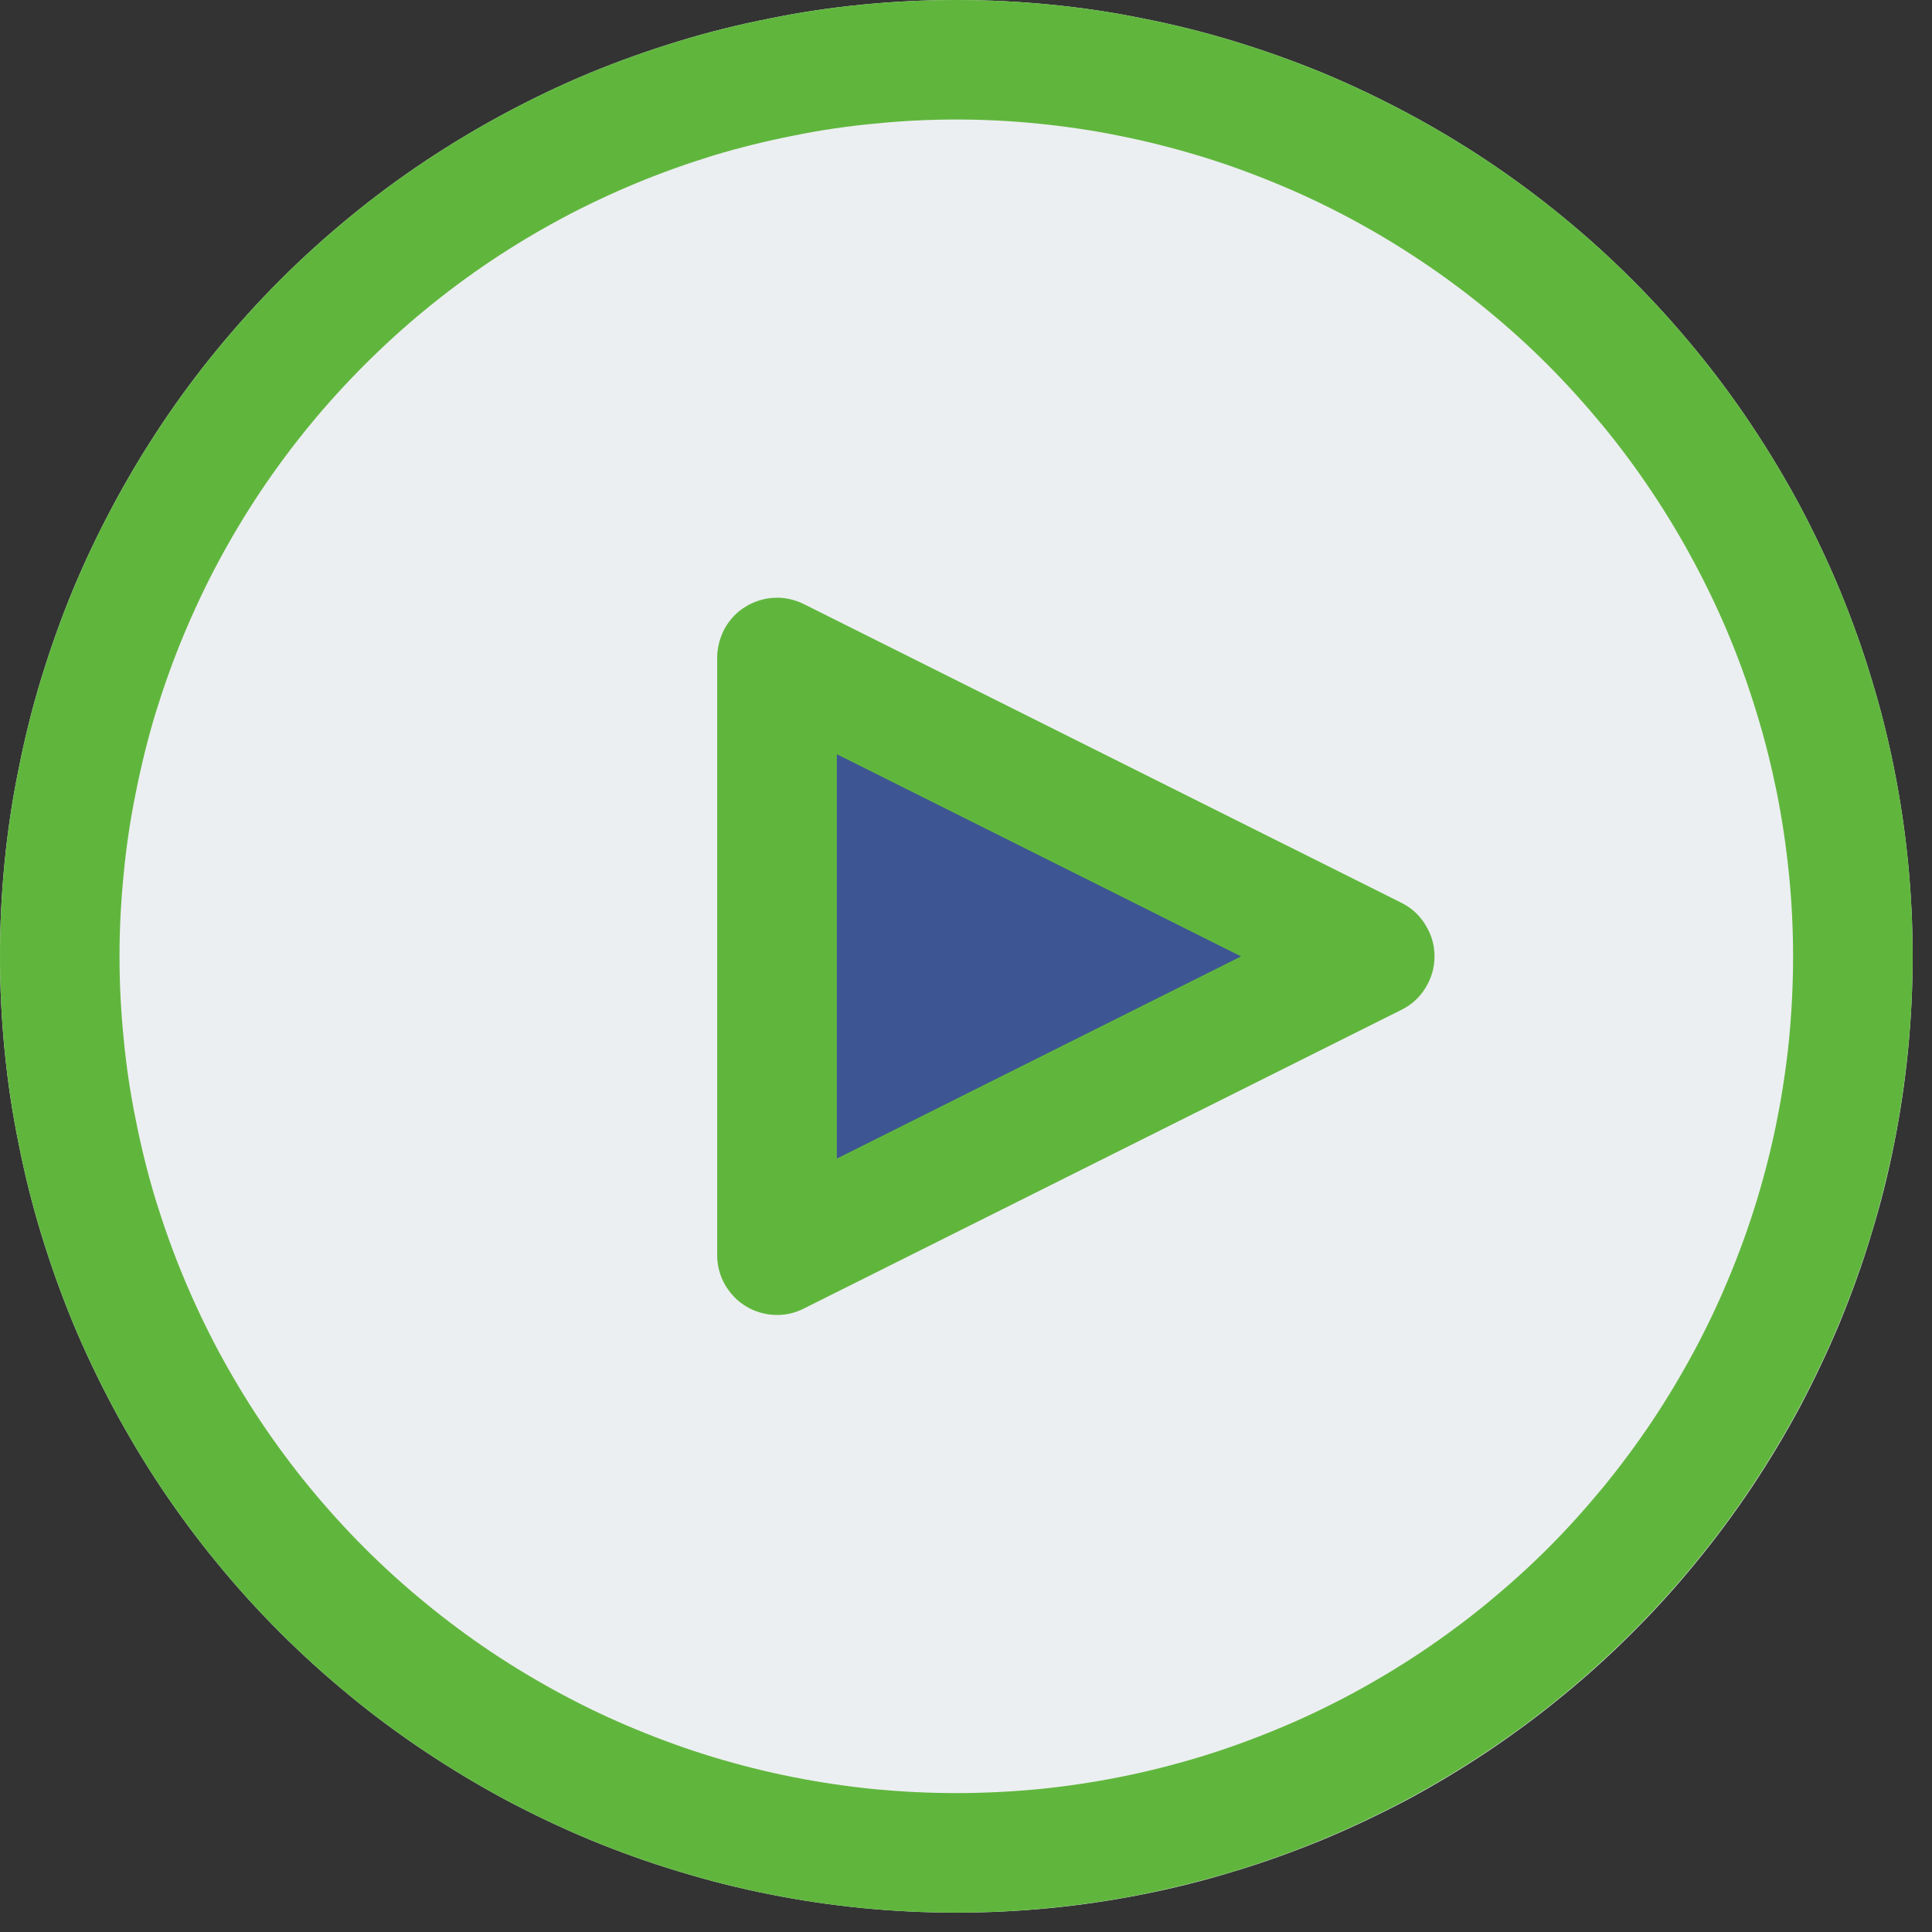
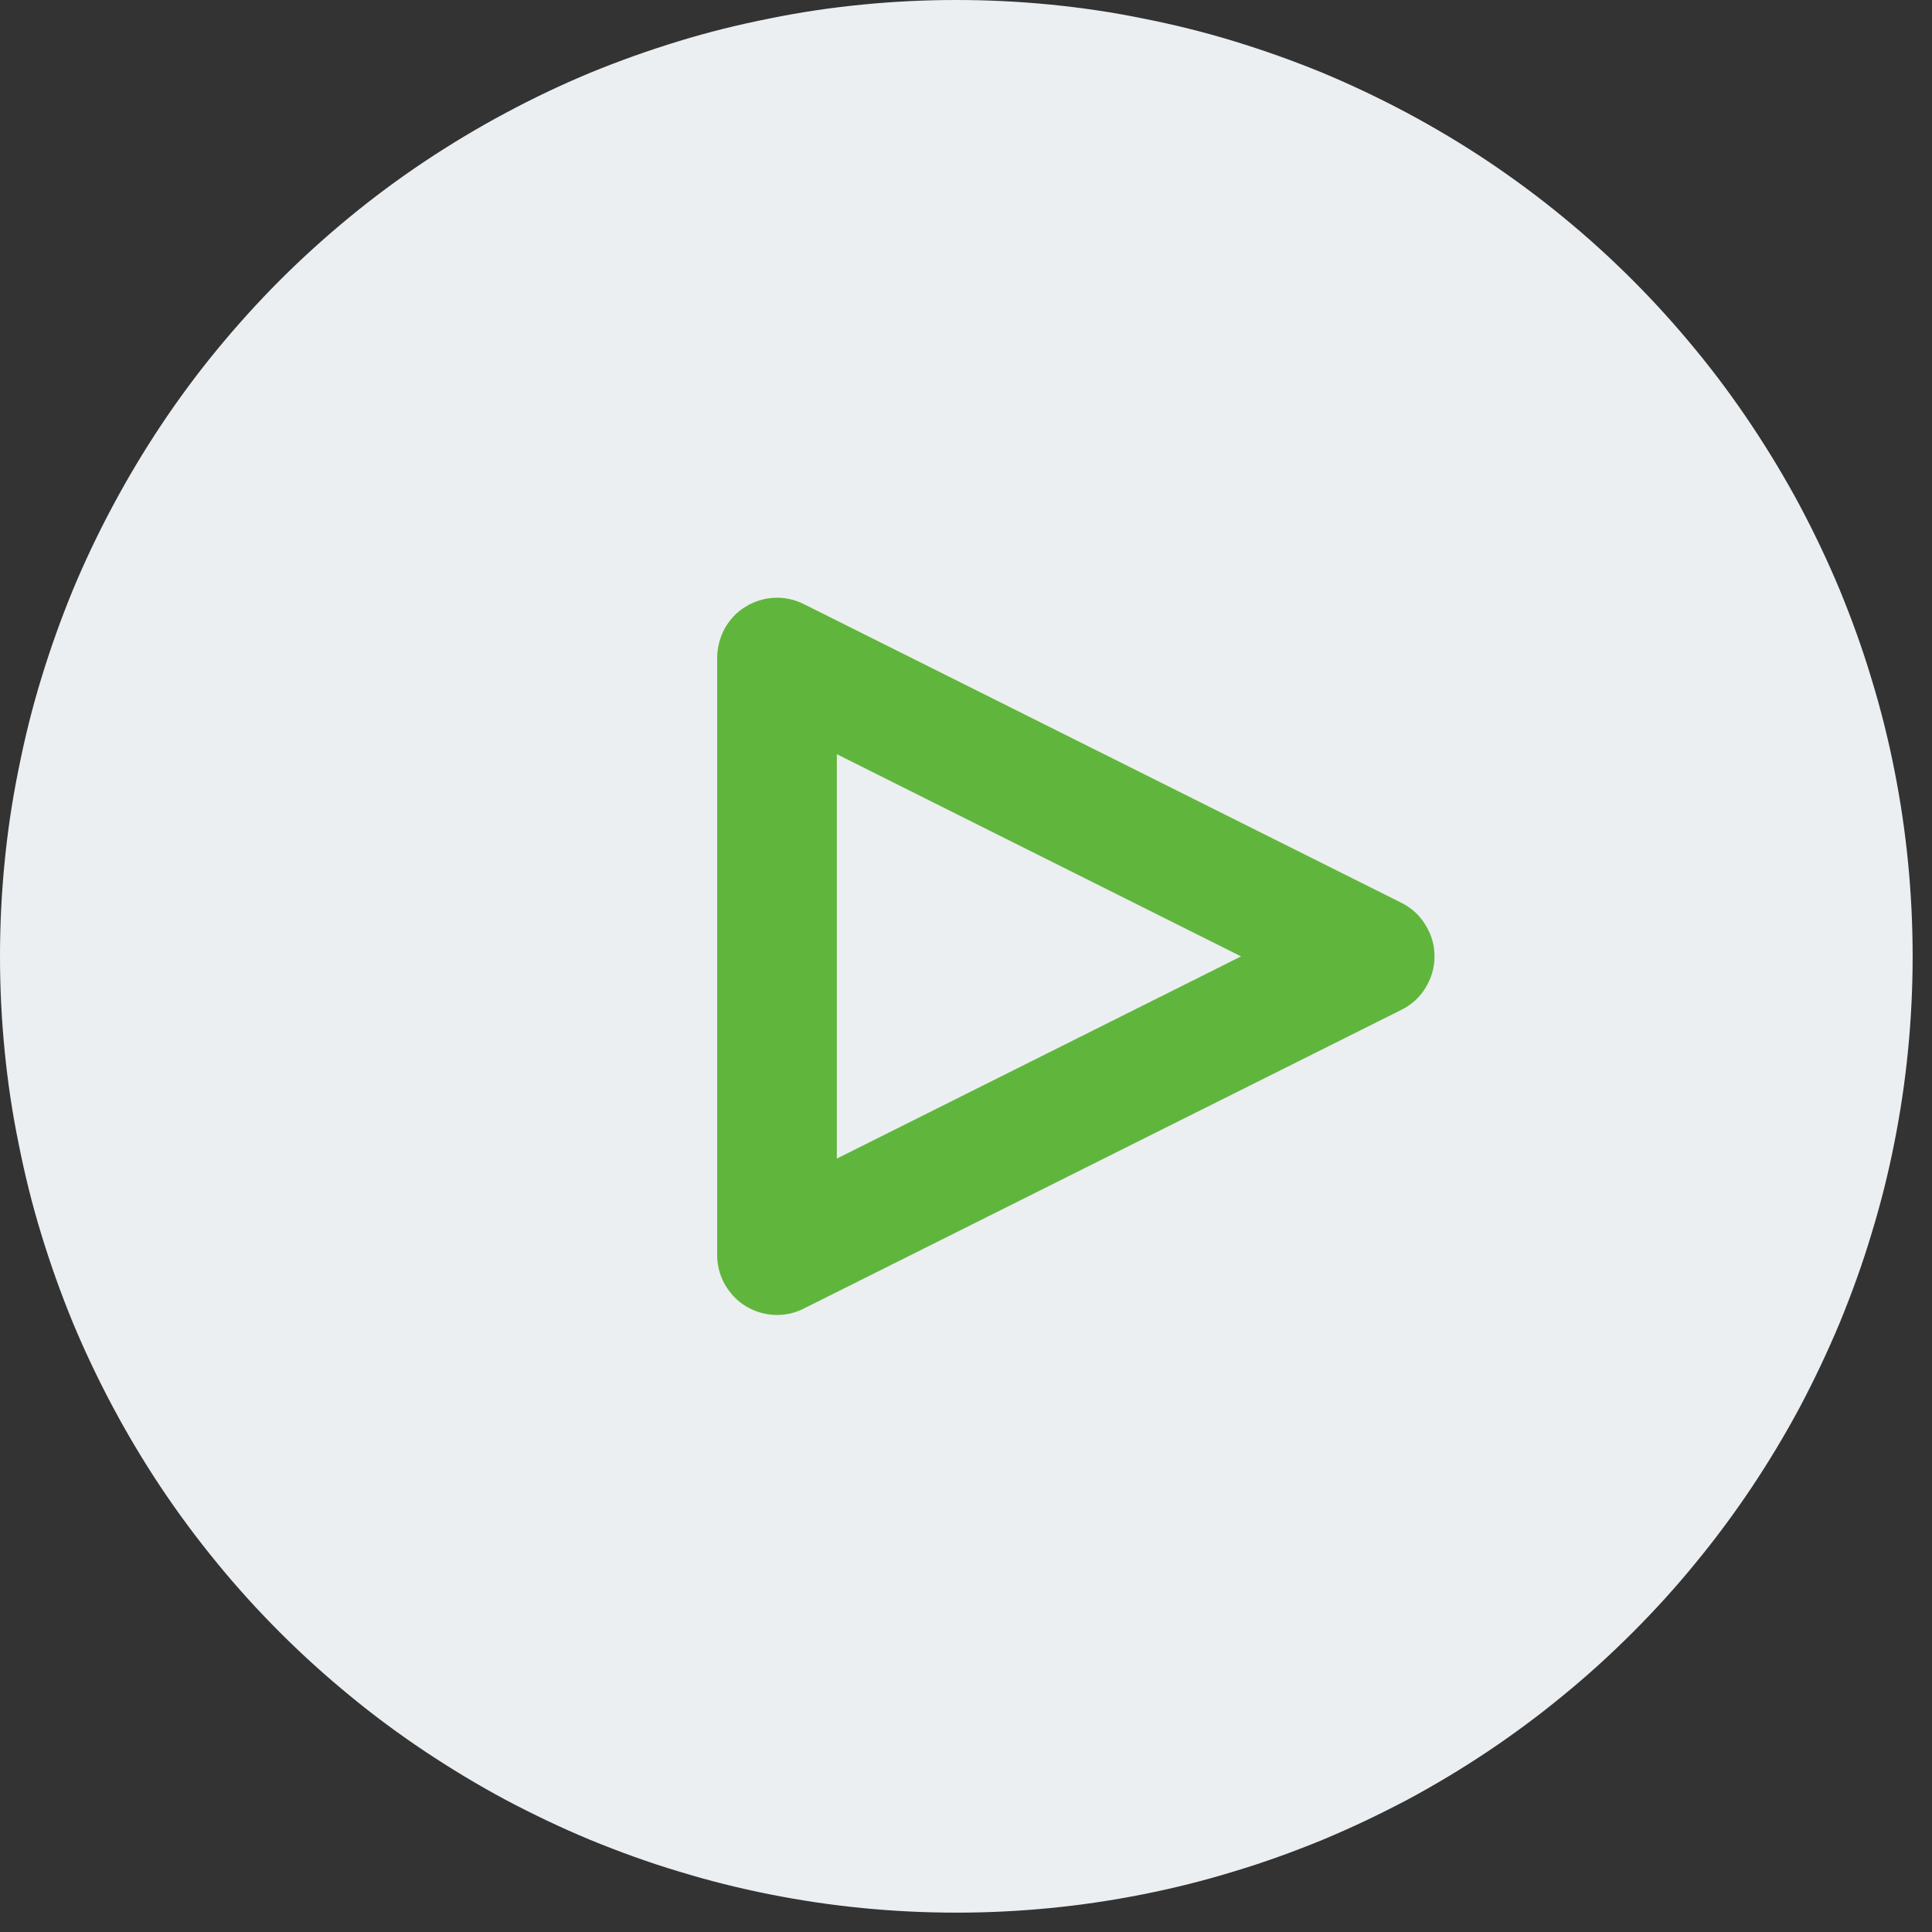
<svg xmlns="http://www.w3.org/2000/svg" width="66" zoomAndPan="magnify" viewBox="0 0 49.5 49.5" height="66" preserveAspectRatio="xMidYMid meet" version="1.0">
  <rect x="0" y="0" width="49.5" height="49.5" fill="#333333" stroke="none" />
  <defs>
    <clipPath id="21f81a9079">
      <path d="M 0 0 L 49.004 0 L 49.004 49.004 L 0 49.004 Z M 0 0 " clip-rule="nonzero" />
    </clipPath>
    <clipPath id="e3c6f97f54">
      <path d="M 0 0 L 49.004 0 L 49.004 49.004 L 0 49.004 Z M 0 0 " clip-rule="nonzero" />
    </clipPath>
  </defs>
  <g clip-path="url(#21f81a9079)">
    <path fill="#eceff1" d="M 49.004 24.504 C 49.004 25.305 48.965 26.105 48.887 26.902 C 48.809 27.703 48.691 28.496 48.535 29.281 C 48.379 30.07 48.184 30.848 47.949 31.613 C 47.719 32.383 47.445 33.137 47.141 33.879 C 46.832 34.621 46.488 35.344 46.113 36.055 C 45.734 36.762 45.32 37.449 44.875 38.117 C 44.43 38.781 43.953 39.426 43.441 40.047 C 42.934 40.668 42.395 41.262 41.828 41.828 C 41.262 42.395 40.668 42.934 40.047 43.441 C 39.426 43.953 38.781 44.43 38.117 44.875 C 37.449 45.32 36.762 45.734 36.055 46.113 C 35.344 46.488 34.621 46.832 33.879 47.141 C 33.137 47.445 32.383 47.719 31.613 47.949 C 30.848 48.184 30.07 48.379 29.281 48.535 C 28.496 48.691 27.703 48.809 26.902 48.887 C 26.105 48.965 25.305 49.004 24.504 49.004 C 23.699 49.004 22.898 48.965 22.102 48.887 C 21.301 48.809 20.508 48.691 19.723 48.535 C 18.934 48.379 18.156 48.184 17.391 47.949 C 16.621 47.719 15.867 47.445 15.125 47.141 C 14.383 46.832 13.66 46.488 12.953 46.113 C 12.246 45.734 11.559 45.32 10.891 44.875 C 10.223 44.43 9.578 43.953 8.957 43.441 C 8.34 42.934 7.742 42.395 7.176 41.828 C 6.609 41.262 6.07 40.668 5.562 40.047 C 5.051 39.426 4.574 38.781 4.129 38.117 C 3.684 37.449 3.273 36.762 2.895 36.055 C 2.516 35.344 2.172 34.621 1.863 33.879 C 1.559 33.137 1.289 32.383 1.055 31.613 C 0.82 30.848 0.629 30.07 0.473 29.281 C 0.312 28.496 0.195 27.703 0.117 26.902 C 0.039 26.105 0 25.305 0 24.504 C 0 23.699 0.039 22.898 0.117 22.102 C 0.195 21.301 0.312 20.508 0.473 19.723 C 0.629 18.934 0.82 18.156 1.055 17.391 C 1.289 16.621 1.559 15.867 1.863 15.125 C 2.172 14.383 2.516 13.66 2.895 12.953 C 3.273 12.246 3.684 11.559 4.129 10.891 C 4.574 10.223 5.051 9.578 5.562 8.957 C 6.07 8.34 6.609 7.742 7.176 7.176 C 7.742 6.609 8.34 6.07 8.957 5.562 C 9.578 5.051 10.223 4.574 10.891 4.129 C 11.559 3.684 12.246 3.273 12.953 2.895 C 13.66 2.516 14.383 2.172 15.125 1.863 C 15.867 1.559 16.621 1.289 17.391 1.055 C 18.156 0.82 18.934 0.629 19.723 0.473 C 20.508 0.312 21.301 0.195 22.102 0.117 C 22.898 0.039 23.699 0 24.504 0 C 25.305 0 26.105 0.039 26.902 0.117 C 27.703 0.195 28.496 0.312 29.281 0.473 C 30.07 0.629 30.848 0.82 31.613 1.055 C 32.383 1.289 33.137 1.559 33.879 1.863 C 34.621 2.172 35.344 2.516 36.055 2.895 C 36.762 3.273 37.449 3.684 38.117 4.129 C 38.781 4.574 39.426 5.051 40.047 5.562 C 40.668 6.07 41.262 6.609 41.828 7.176 C 42.395 7.742 42.934 8.34 43.441 8.957 C 43.953 9.578 44.43 10.223 44.875 10.891 C 45.32 11.559 45.734 12.246 46.113 12.953 C 46.488 13.66 46.832 14.383 47.141 15.125 C 47.445 15.867 47.719 16.621 47.949 17.391 C 48.184 18.156 48.379 18.934 48.535 19.723 C 48.691 20.508 48.809 21.301 48.887 22.102 C 48.965 22.898 49.004 23.699 49.004 24.504 Z M 49.004 24.504 " fill-opacity="1" fill-rule="nonzero" />
  </g>
-   <path fill="#3e5593" d="M 34.52 23.359 L 21.746 16.98 C 21.648 16.934 21.547 16.898 21.441 16.875 C 21.336 16.855 21.227 16.848 21.121 16.852 C 21.012 16.859 20.906 16.875 20.805 16.91 C 20.699 16.941 20.602 16.984 20.512 17.043 C 20.418 17.102 20.336 17.168 20.262 17.246 C 20.188 17.324 20.125 17.41 20.07 17.504 C 20.02 17.598 19.977 17.699 19.949 17.805 C 19.922 17.906 19.91 18.016 19.91 18.121 L 19.91 30.883 C 19.91 30.992 19.922 31.098 19.949 31.203 C 19.977 31.305 20.02 31.406 20.07 31.5 C 20.125 31.594 20.188 31.68 20.262 31.758 C 20.336 31.836 20.418 31.906 20.512 31.961 C 20.602 32.02 20.699 32.062 20.805 32.098 C 20.906 32.129 21.012 32.148 21.121 32.152 C 21.227 32.156 21.336 32.148 21.441 32.129 C 21.547 32.105 21.648 32.07 21.746 32.023 L 34.52 25.645 C 34.734 25.535 34.906 25.379 35.035 25.176 C 35.16 24.969 35.223 24.746 35.223 24.504 C 35.223 24.262 35.16 24.035 35.035 23.832 C 34.906 23.625 34.734 23.469 34.52 23.359 Z M 34.52 23.359 " fill-opacity="1" fill-rule="nonzero" />
  <g clip-path="url(#e3c6f97f54)">
-     <path fill="#60b63d" d="M 24.504 49.004 C 23.699 49.004 22.898 48.965 22.102 48.887 C 21.301 48.809 20.508 48.691 19.723 48.535 C 18.934 48.379 18.156 48.184 17.391 47.949 C 16.621 47.719 15.867 47.445 15.125 47.141 C 14.383 46.832 13.66 46.488 12.953 46.113 C 12.246 45.734 11.559 45.32 10.891 44.875 C 10.223 44.43 9.578 43.953 8.957 43.441 C 8.34 42.934 7.742 42.395 7.176 41.828 C 6.609 41.262 6.07 40.668 5.562 40.047 C 5.051 39.426 4.574 38.781 4.129 38.117 C 3.684 37.449 3.273 36.762 2.895 36.055 C 2.516 35.344 2.172 34.621 1.863 33.879 C 1.559 33.137 1.289 32.383 1.055 31.613 C 0.82 30.848 0.629 30.07 0.473 29.281 C 0.312 28.496 0.195 27.703 0.117 26.902 C 0.039 26.105 0 25.305 0 24.504 C 0 23.699 0.039 22.898 0.117 22.102 C 0.195 21.301 0.312 20.508 0.473 19.723 C 0.629 18.934 0.82 18.156 1.055 17.391 C 1.289 16.621 1.559 15.867 1.863 15.125 C 2.172 14.383 2.516 13.66 2.895 12.953 C 3.273 12.246 3.684 11.559 4.129 10.891 C 4.574 10.223 5.051 9.578 5.562 8.957 C 6.07 8.34 6.609 7.742 7.176 7.176 C 7.742 6.609 8.34 6.07 8.957 5.562 C 9.578 5.051 10.223 4.574 10.891 4.129 C 11.559 3.684 12.246 3.273 12.953 2.895 C 13.66 2.516 14.383 2.172 15.125 1.863 C 15.867 1.559 16.621 1.289 17.391 1.055 C 18.156 0.82 18.934 0.629 19.723 0.473 C 20.508 0.312 21.301 0.195 22.102 0.117 C 22.898 0.039 23.699 0 24.504 0 C 25.305 0 26.105 0.039 26.902 0.117 C 27.703 0.195 28.496 0.312 29.281 0.473 C 30.07 0.629 30.848 0.82 31.613 1.055 C 32.383 1.289 33.137 1.559 33.879 1.863 C 34.621 2.172 35.344 2.516 36.055 2.895 C 36.762 3.273 37.449 3.684 38.117 4.129 C 38.781 4.574 39.426 5.051 40.047 5.562 C 40.668 6.07 41.262 6.609 41.828 7.176 C 42.395 7.742 42.934 8.34 43.441 8.957 C 43.953 9.578 44.43 10.223 44.875 10.891 C 45.32 11.559 45.734 12.246 46.113 12.953 C 46.488 13.66 46.832 14.383 47.141 15.125 C 47.445 15.867 47.719 16.621 47.949 17.391 C 48.184 18.156 48.379 18.934 48.535 19.723 C 48.691 20.508 48.809 21.301 48.887 22.102 C 48.965 22.898 49.004 23.699 49.004 24.504 C 49.004 25.305 48.965 26.105 48.883 26.902 C 48.805 27.703 48.688 28.492 48.531 29.281 C 48.371 30.066 48.176 30.844 47.945 31.613 C 47.711 32.379 47.441 33.133 47.133 33.875 C 46.824 34.617 46.48 35.34 46.105 36.047 C 45.727 36.754 45.312 37.441 44.867 38.109 C 44.422 38.777 43.945 39.418 43.434 40.039 C 42.926 40.66 42.387 41.254 41.82 41.82 C 41.254 42.387 40.66 42.926 40.039 43.434 C 39.418 43.945 38.777 44.422 38.109 44.867 C 37.441 45.312 36.754 45.727 36.047 46.105 C 35.34 46.48 34.617 46.824 33.875 47.133 C 33.133 47.441 32.379 47.711 31.613 47.945 C 30.844 48.176 30.066 48.371 29.281 48.531 C 28.492 48.688 27.703 48.805 26.902 48.883 C 26.105 48.965 25.305 49.004 24.504 49.004 Z M 24.504 3.062 C 23.801 3.062 23.102 3.098 22.402 3.168 C 21.703 3.234 21.008 3.336 20.32 3.477 C 19.633 3.613 18.949 3.781 18.277 3.984 C 17.605 4.191 16.945 4.426 16.297 4.695 C 15.648 4.965 15.016 5.262 14.395 5.594 C 13.777 5.926 13.176 6.285 12.59 6.676 C 12.008 7.066 11.445 7.484 10.902 7.93 C 10.359 8.375 9.84 8.848 9.344 9.344 C 8.848 9.84 8.375 10.359 7.93 10.902 C 7.484 11.445 7.066 12.008 6.676 12.59 C 6.285 13.176 5.926 13.777 5.594 14.395 C 5.262 15.016 4.965 15.648 4.695 16.297 C 4.426 16.945 4.191 17.605 3.984 18.277 C 3.781 18.949 3.613 19.633 3.477 20.32 C 3.336 21.008 3.234 21.703 3.168 22.402 C 3.098 23.102 3.062 23.801 3.062 24.504 C 3.062 25.203 3.098 25.906 3.168 26.605 C 3.234 27.305 3.336 27.996 3.477 28.684 C 3.613 29.375 3.781 30.055 3.984 30.727 C 4.191 31.398 4.426 32.059 4.695 32.707 C 4.965 33.355 5.262 33.988 5.594 34.609 C 5.926 35.227 6.285 35.828 6.676 36.414 C 7.066 36.996 7.484 37.562 7.93 38.105 C 8.375 38.645 8.848 39.168 9.344 39.664 C 9.84 40.16 10.359 40.629 10.902 41.074 C 11.445 41.52 12.008 41.938 12.59 42.328 C 13.176 42.719 13.777 43.078 14.395 43.41 C 15.016 43.742 15.648 44.043 16.297 44.309 C 16.945 44.578 17.605 44.816 18.277 45.02 C 18.949 45.223 19.633 45.395 20.32 45.531 C 21.008 45.668 21.703 45.77 22.402 45.84 C 23.102 45.906 23.801 45.941 24.504 45.941 C 25.203 45.941 25.906 45.906 26.605 45.84 C 27.305 45.77 27.996 45.668 28.684 45.531 C 29.375 45.395 30.055 45.223 30.727 45.02 C 31.398 44.816 32.059 44.578 32.707 44.309 C 33.355 44.043 33.988 43.742 34.609 43.41 C 35.227 43.078 35.828 42.719 36.414 42.328 C 36.996 41.938 37.562 41.52 38.105 41.074 C 38.645 40.629 39.168 40.16 39.664 39.664 C 40.16 39.168 40.629 38.645 41.074 38.105 C 41.52 37.562 41.938 36.996 42.328 36.414 C 42.719 35.828 43.078 35.227 43.41 34.609 C 43.742 33.988 44.043 33.355 44.309 32.707 C 44.578 32.059 44.816 31.398 45.02 30.727 C 45.223 30.055 45.395 29.375 45.531 28.684 C 45.668 27.996 45.77 27.305 45.84 26.605 C 45.906 25.906 45.941 25.203 45.941 24.504 C 45.941 23.801 45.906 23.102 45.836 22.402 C 45.766 21.703 45.664 21.012 45.527 20.32 C 45.387 19.633 45.219 18.953 45.012 18.281 C 44.809 17.609 44.574 16.949 44.305 16.301 C 44.035 15.652 43.734 15.02 43.402 14.402 C 43.07 13.781 42.711 13.18 42.32 12.598 C 41.93 12.012 41.512 11.449 41.066 10.906 C 40.621 10.367 40.152 9.848 39.656 9.348 C 39.16 8.852 38.641 8.383 38.098 7.938 C 37.555 7.492 36.992 7.074 36.406 6.684 C 35.824 6.293 35.223 5.934 34.605 5.602 C 33.984 5.27 33.352 4.969 32.703 4.703 C 32.055 4.434 31.395 4.195 30.723 3.992 C 30.051 3.789 29.371 3.617 28.684 3.48 C 27.996 3.34 27.301 3.238 26.602 3.168 C 25.906 3.098 25.203 3.062 24.504 3.062 Z M 24.504 3.062 " fill-opacity="1" fill-rule="nonzero" />
-   </g>
+     </g>
  <path fill="#60b63d" d="M 19.91 33.691 C 19.707 33.691 19.512 33.652 19.32 33.574 C 19.133 33.496 18.969 33.387 18.824 33.242 C 18.684 33.098 18.57 32.934 18.492 32.746 C 18.414 32.559 18.375 32.363 18.375 32.16 L 18.375 16.844 C 18.375 16.715 18.395 16.586 18.426 16.461 C 18.461 16.332 18.508 16.215 18.57 16.098 C 18.633 15.984 18.711 15.883 18.801 15.785 C 18.891 15.691 18.992 15.609 19.105 15.543 C 19.215 15.473 19.332 15.422 19.457 15.383 C 19.582 15.344 19.711 15.32 19.84 15.316 C 19.973 15.309 20.102 15.32 20.227 15.348 C 20.355 15.375 20.477 15.418 20.594 15.477 L 35.91 23.133 C 36.168 23.262 36.375 23.453 36.523 23.699 C 36.676 23.945 36.754 24.211 36.754 24.504 C 36.754 24.793 36.676 25.059 36.523 25.309 C 36.375 25.555 36.168 25.742 35.91 25.871 L 20.594 33.527 C 20.379 33.637 20.148 33.691 19.91 33.691 Z M 21.441 19.324 L 21.441 29.684 L 31.797 24.504 Z M 21.441 19.324 " fill-opacity="1" fill-rule="nonzero" />
</svg>